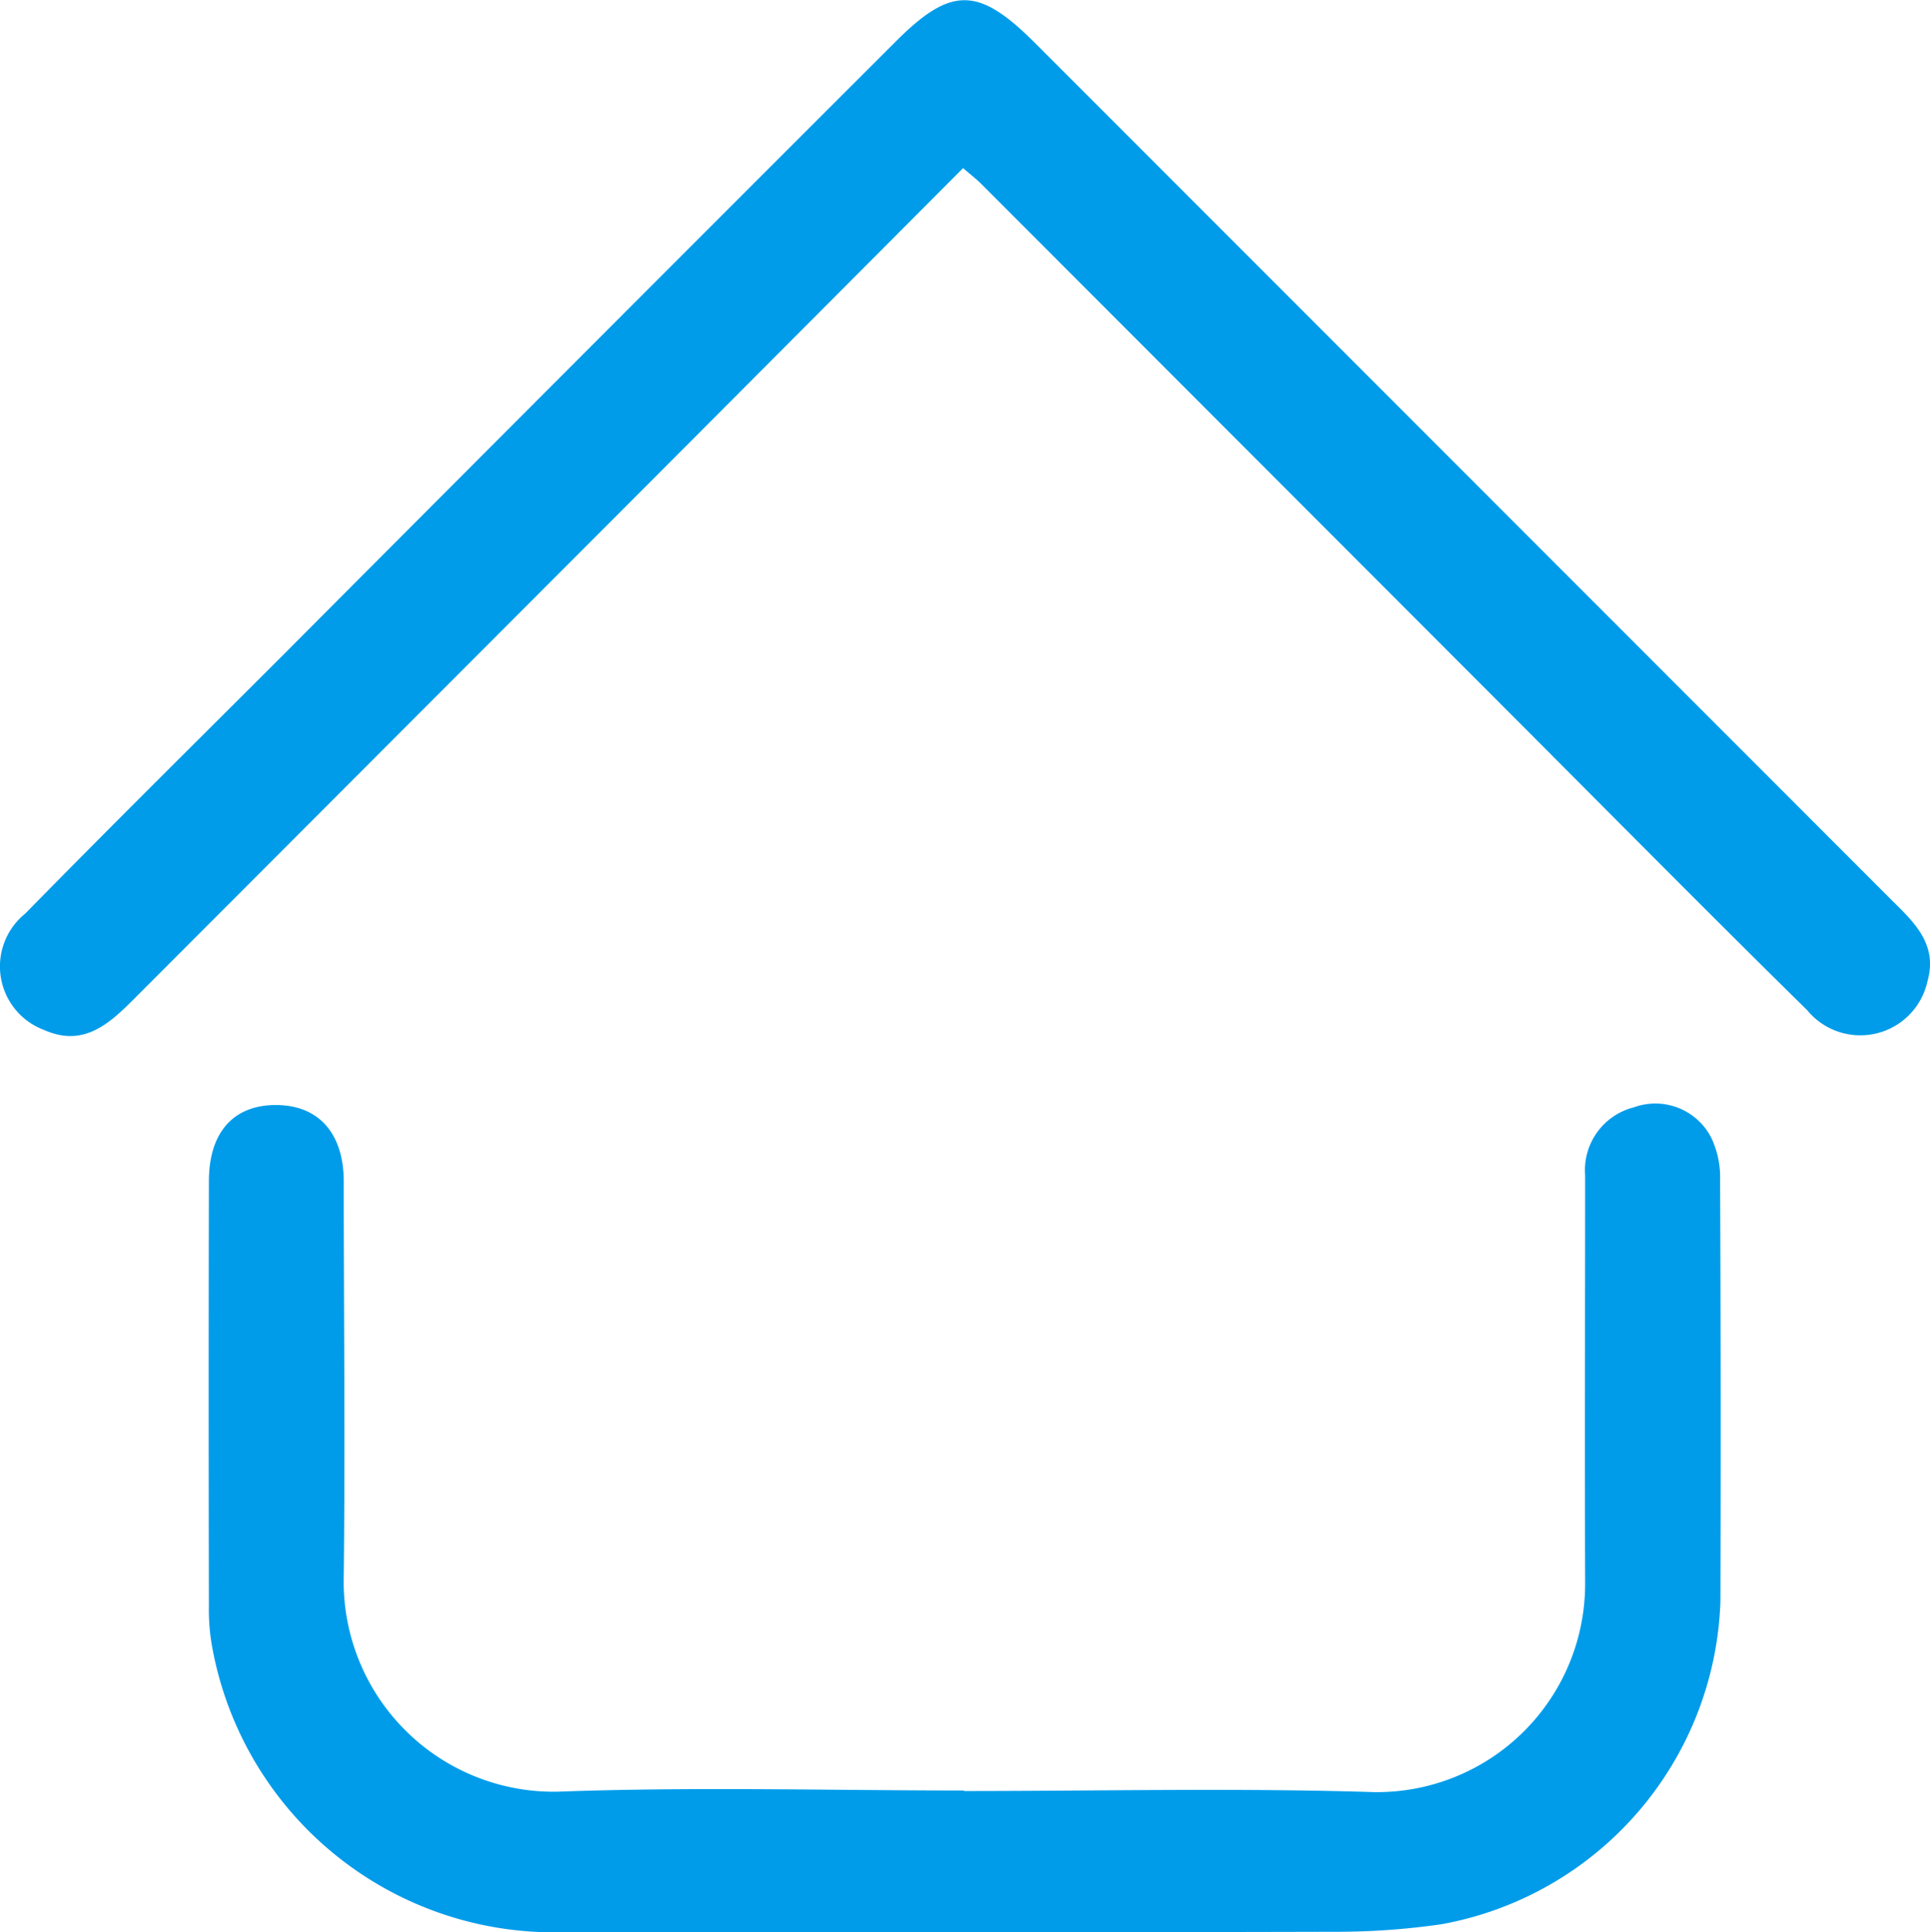
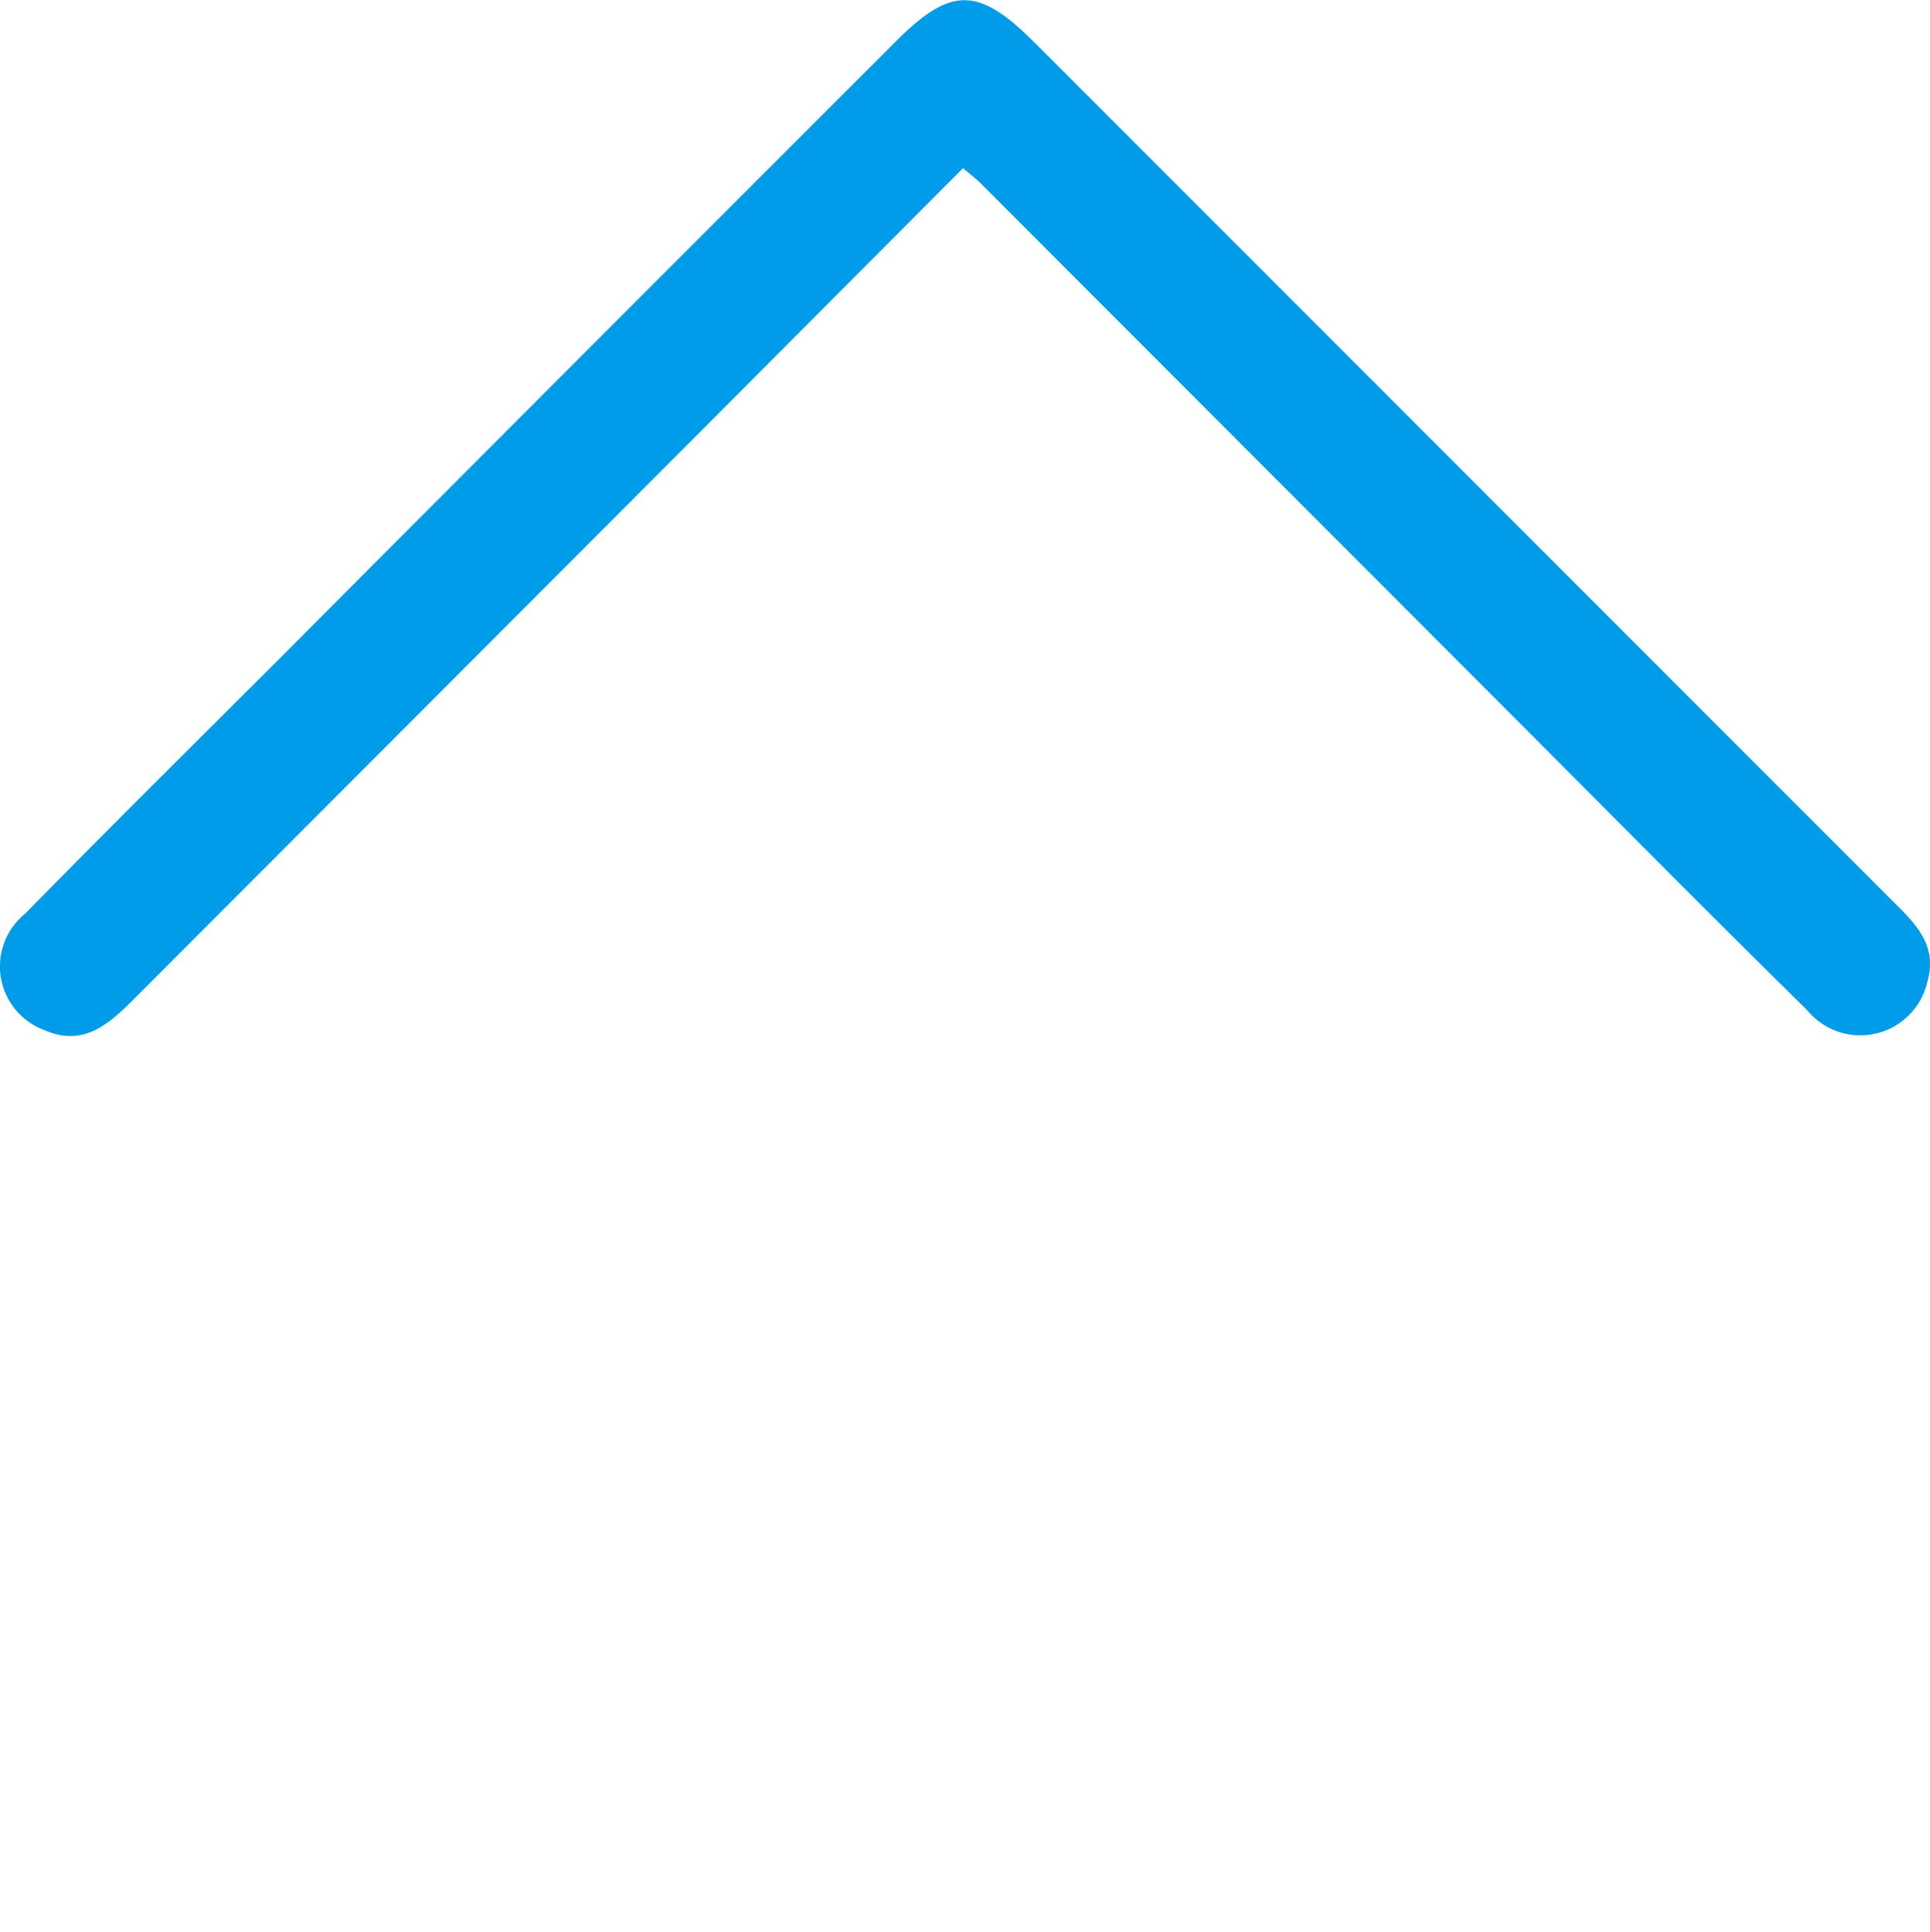
<svg xmlns="http://www.w3.org/2000/svg" width="48.117" height="48.165" viewBox="0 0 48.117 48.165">
  <defs>
    <clipPath id="clip-path">
      <rect id="Rectangle_9" data-name="Rectangle 9" width="48.117" height="48.165" fill="#009cea" />
    </clipPath>
  </defs>
  <g id="Group_48" data-name="Group 48" clip-path="url(#clip-path)">
-     <path id="Path_493" data-name="Path 493" d="M46.567,163.872c3.407,0,6.815-.08,10.217.027a5.192,5.192,0,0,0,5.268-5.253c-.011-3.375,0-6.75,0-10.125a1.615,1.615,0,0,1,1.213-1.69,1.565,1.565,0,0,1,1.932.758,2.3,2.3,0,0,1,.22,1.062q.023,5.25.008,10.5a8.468,8.468,0,0,1-6.943,8.039,18.066,18.066,0,0,1-2.607.19q-9.609.023-19.218.008a8.66,8.66,0,0,1-8.816-7.008,5.157,5.157,0,0,1-.1-1.113q-.011-5.3,0-10.594c0-1.213.607-1.9,1.669-1.9s1.69.7,1.693,1.9c0,3.281.038,6.563,0,9.844a5.236,5.236,0,0,0,5.347,5.371c3.37-.124,6.748-.03,10.123-.029" transform="translate(-22.533 -119.23)" fill="#009cea" />
    <path id="Path_494" data-name="Path 494" d="M24.014,4.186c-2.667,2.674-5.263,5.282-7.865,7.888L3.307,24.932C2.7,25.538,2.064,26.1,1.1,25.67a1.69,1.69,0,0,1-.47-2.9c2.142-2.186,4.32-4.337,6.483-6.5q7.6-7.626,15.227-15.244c1.365-1.365,2.049-1.365,3.431.011Q36.434,11.7,47.1,22.371c.572.572,1.226,1.129.956,2.081a1.714,1.714,0,0,1-3,.725c-2.406-2.365-4.777-4.763-7.159-7.149L24.456,4.573c-.108-.108-.231-.2-.446-.387" transform="translate(-0.001 0.002)" fill="#009cea" />
  </g>
</svg>